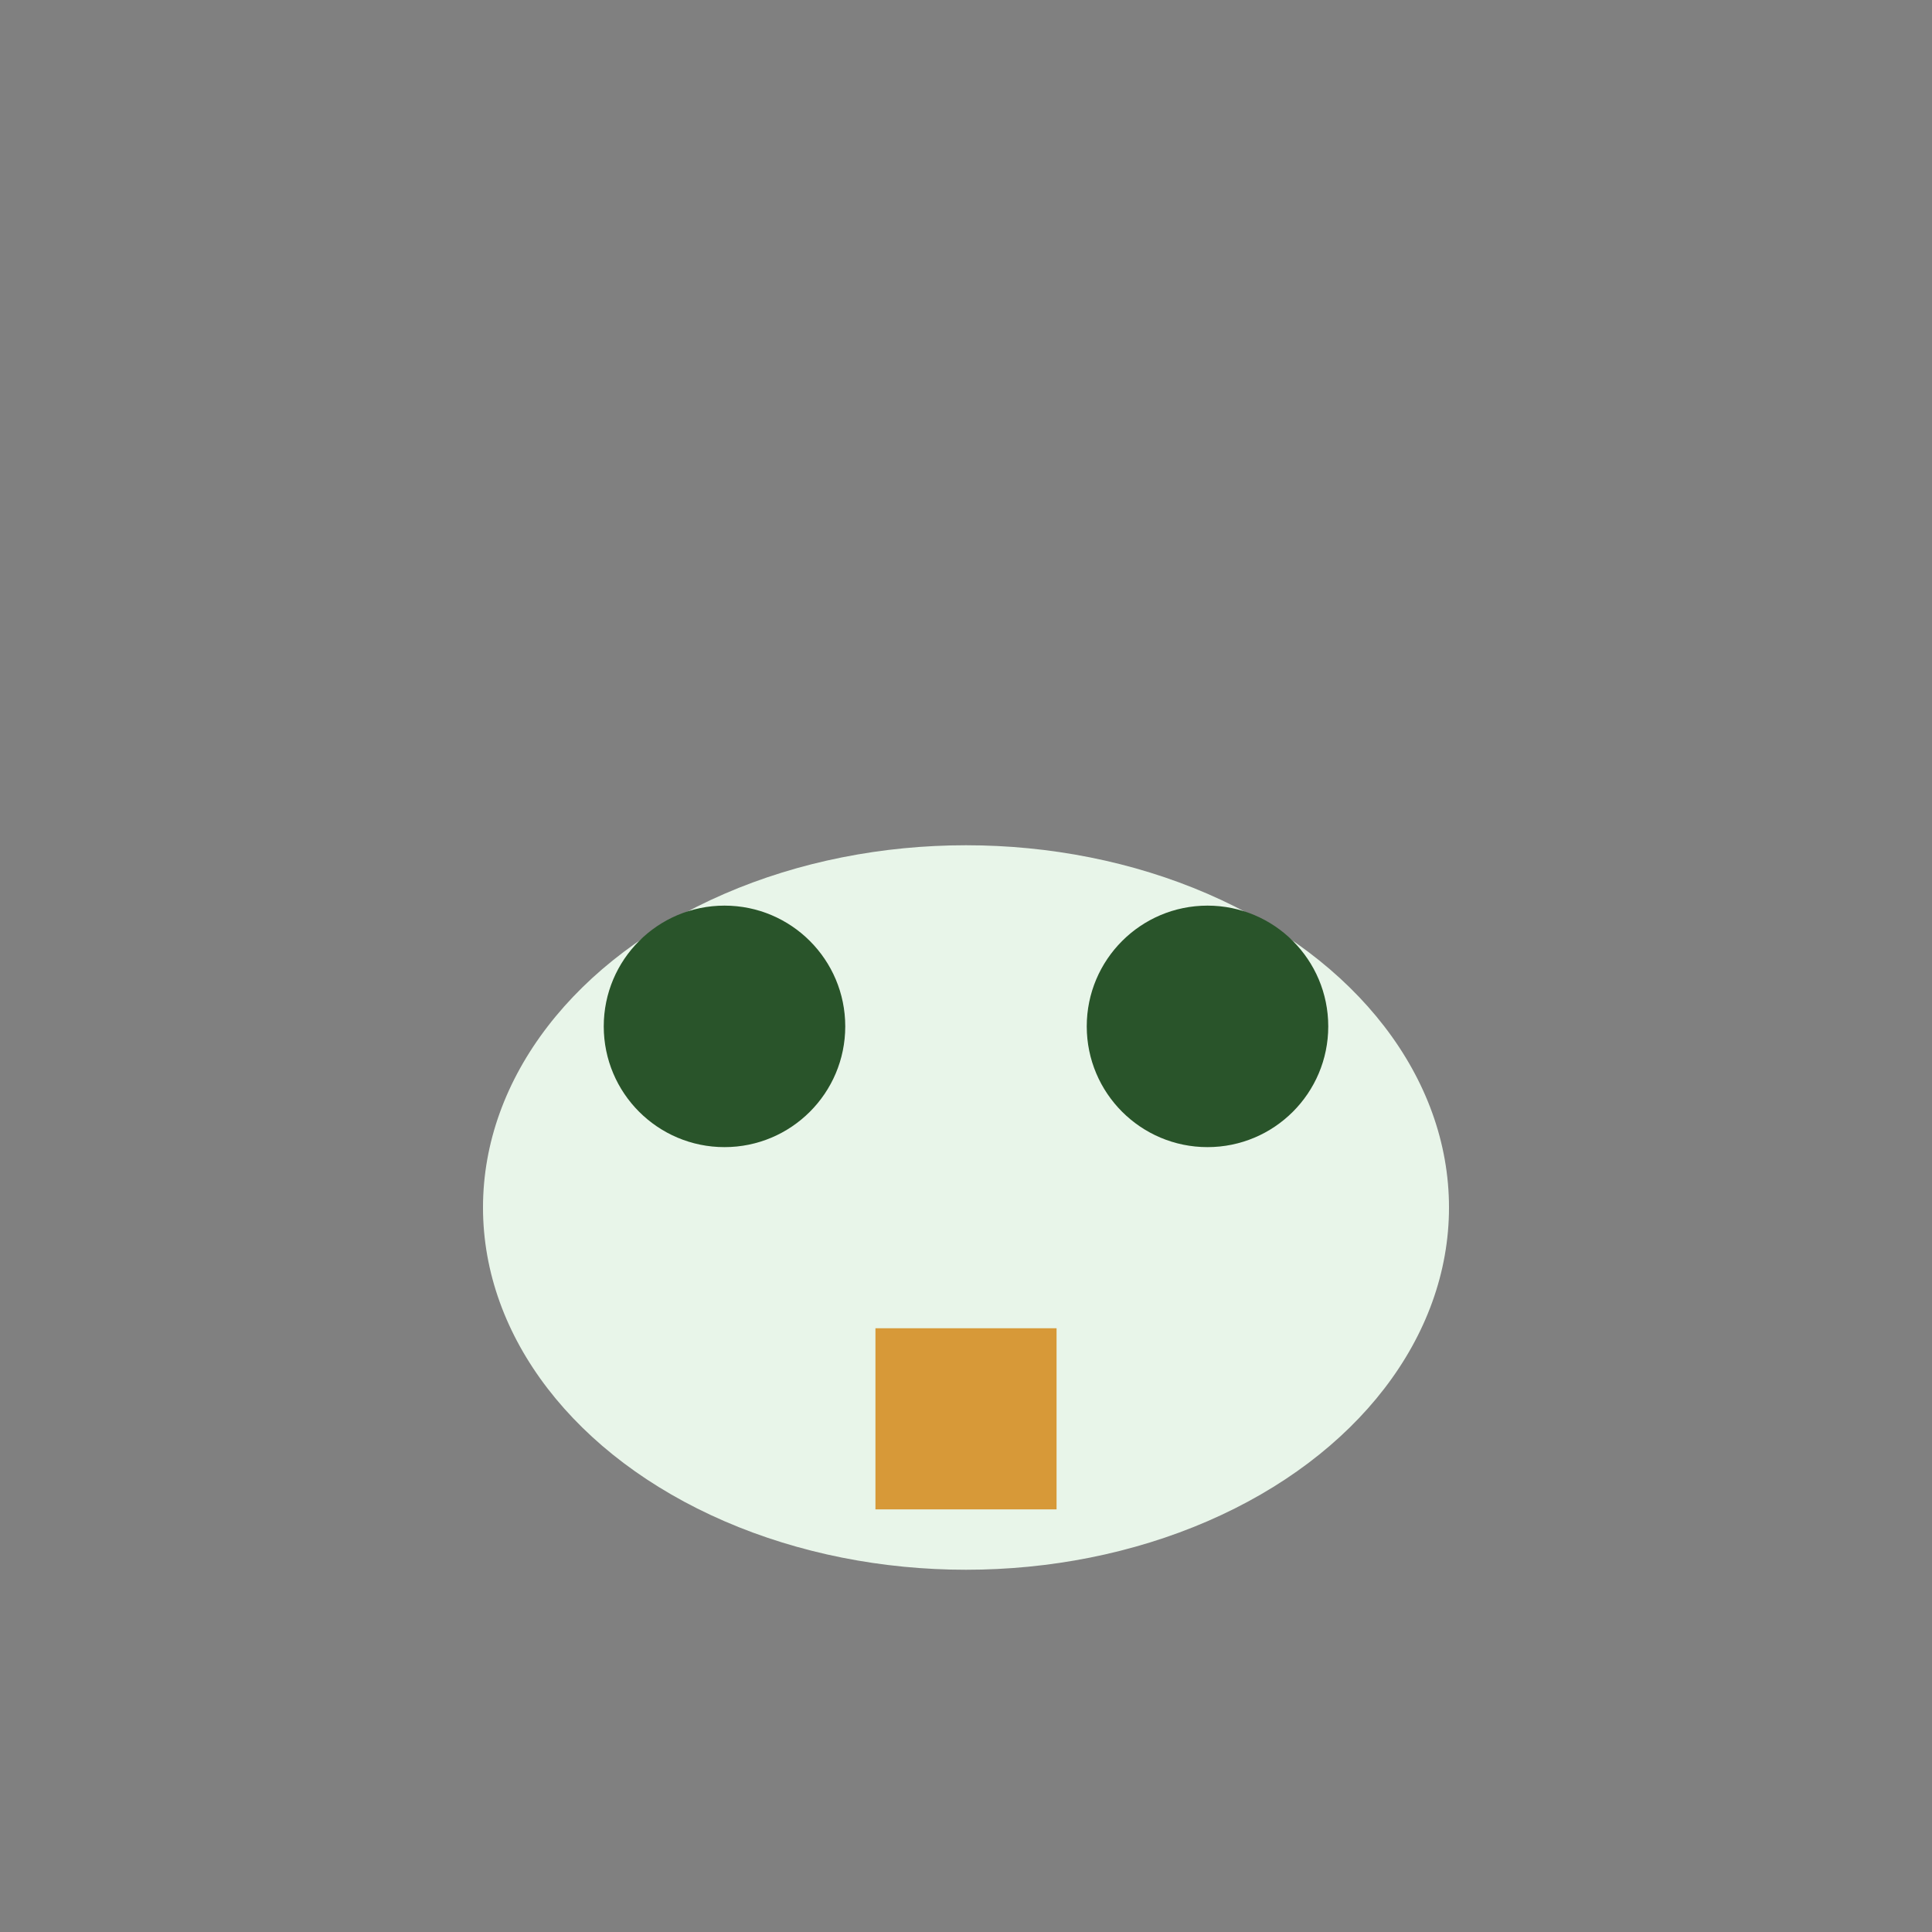
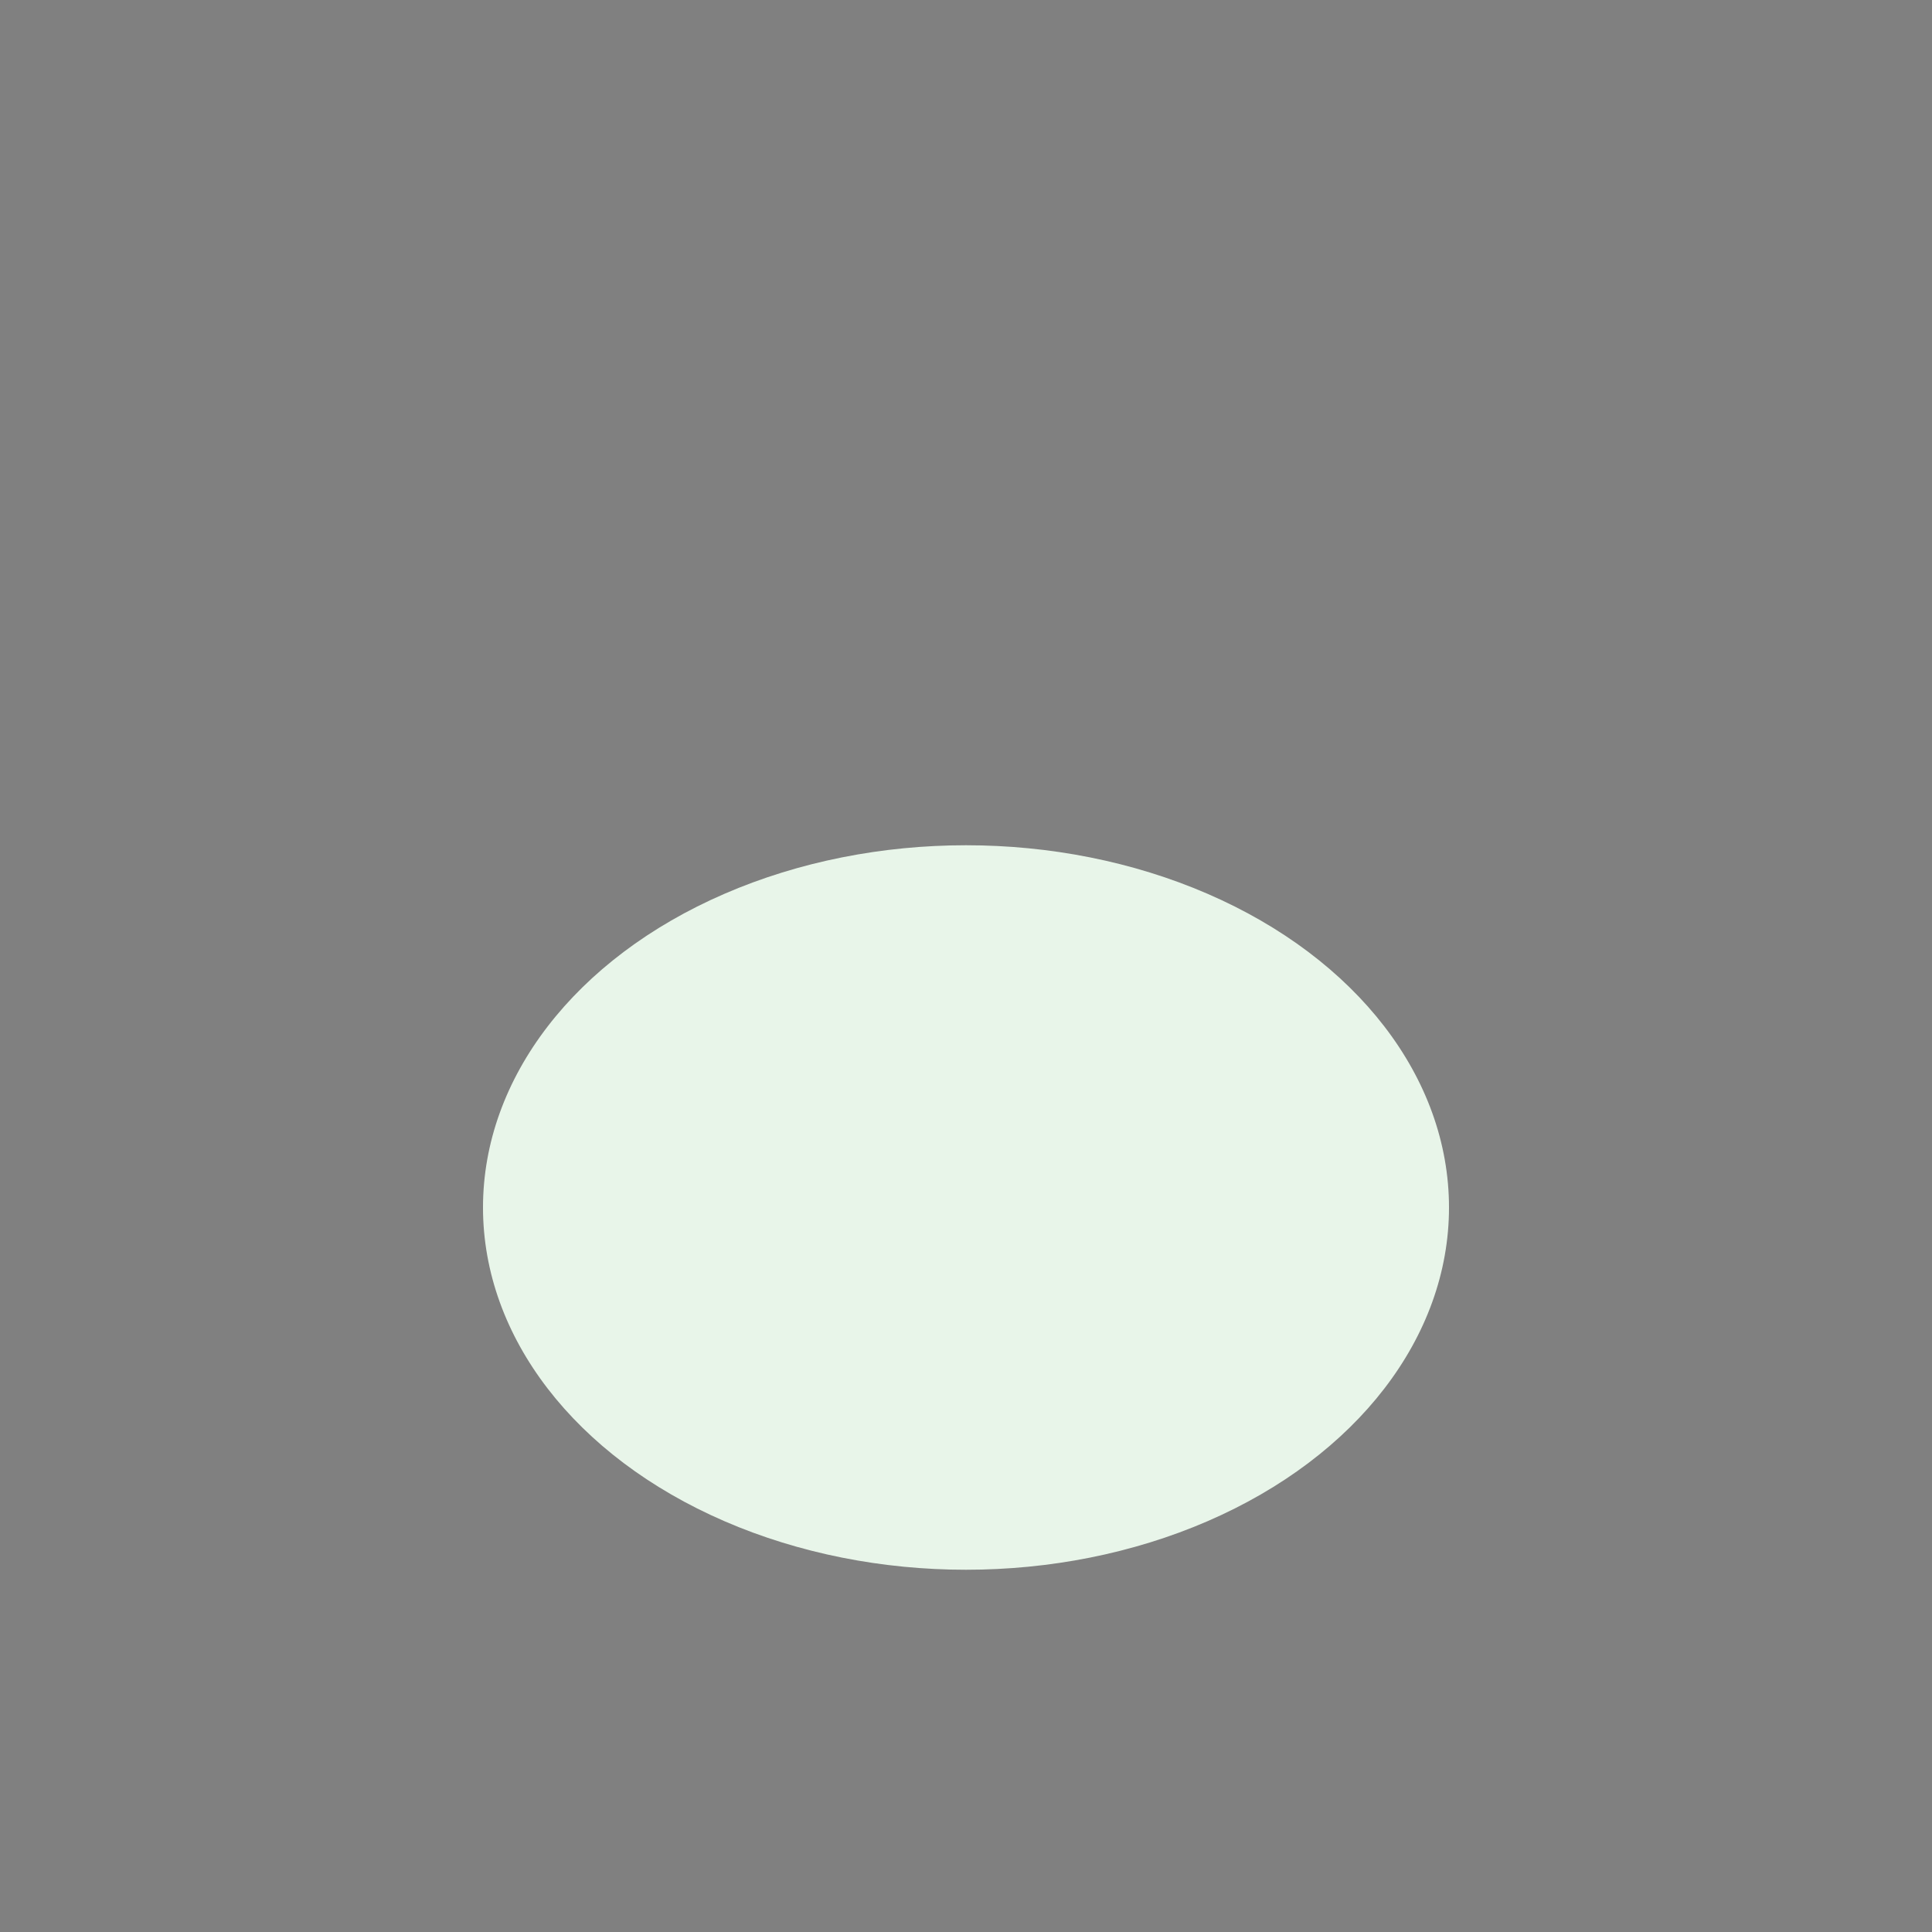
<svg xmlns="http://www.w3.org/2000/svg" width="32" height="32" viewBox="0 0 32 32">
  <rect x="0" y="0" width="32" height="32" fill="#808080" stroke="none" />
  <ellipse cx="16" cy="20" rx="8" ry="6" fill="#E8F5E9" />
-   <circle cx="12" cy="17" r="2" fill="#29542A" />
-   <circle cx="20" cy="17" r="2" fill="#29542A" />
-   <rect x="14.5" y="22" width="3" height="3" fill="#D79938" />
</svg>